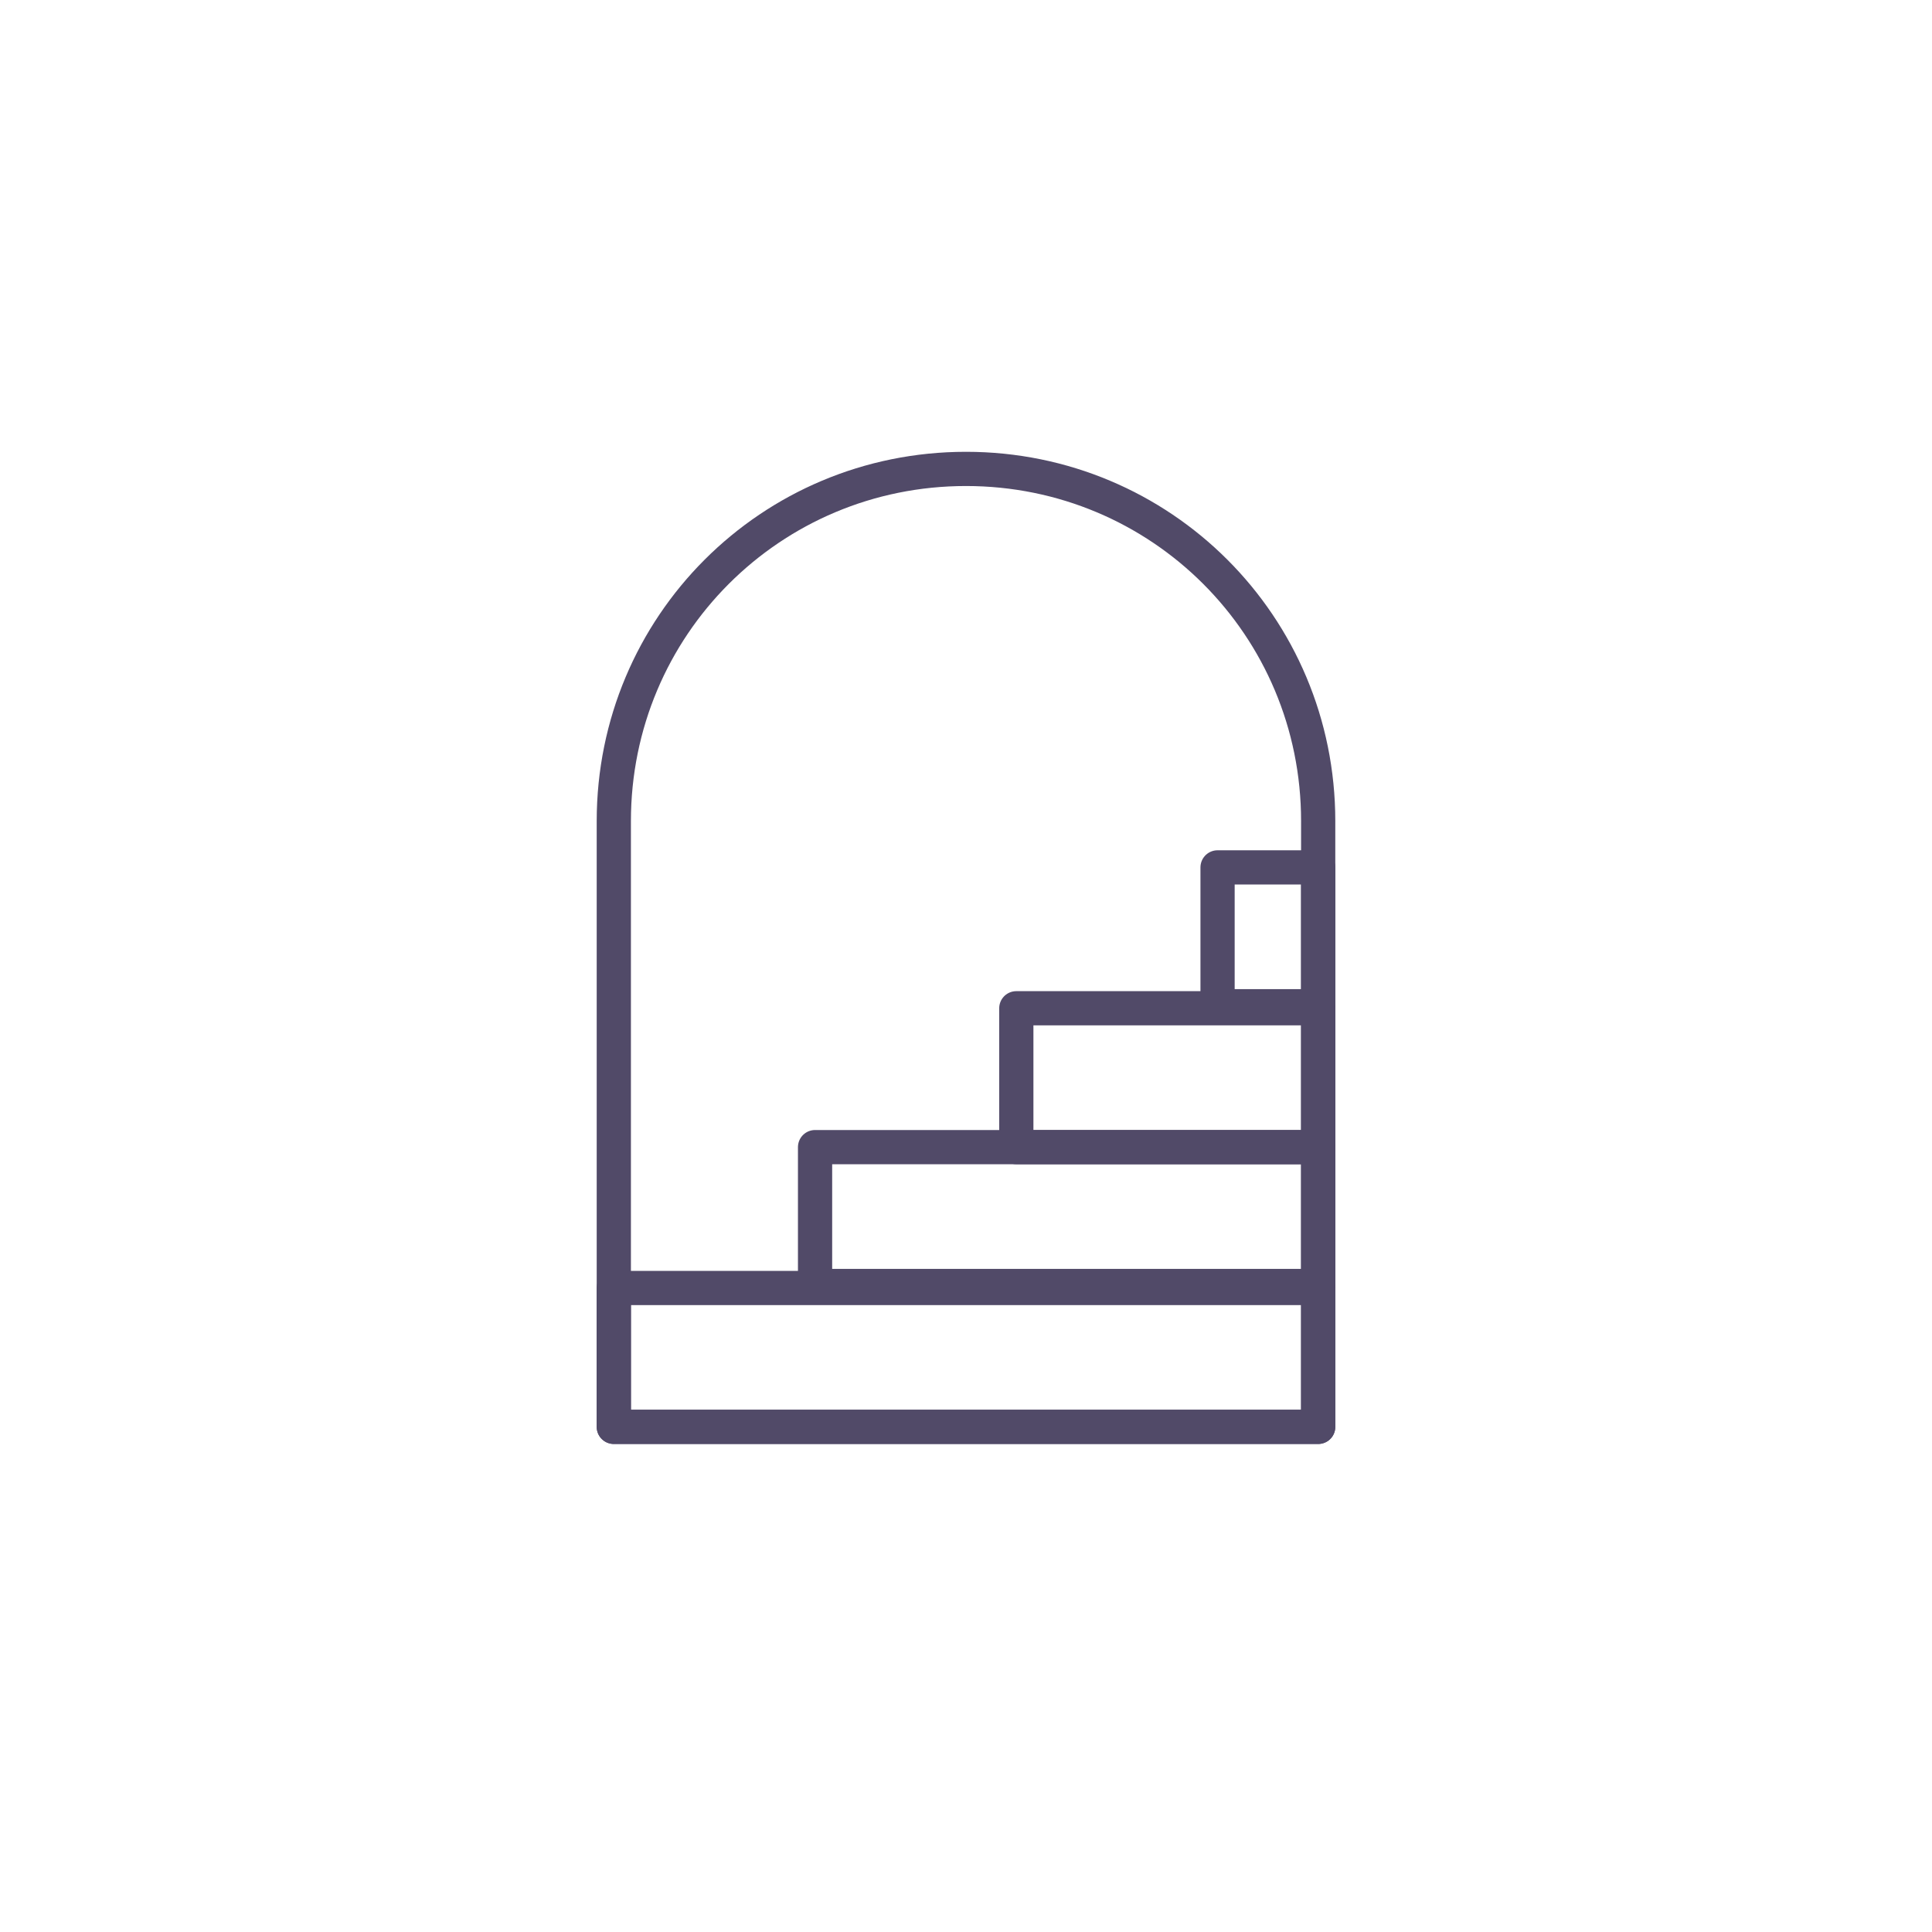
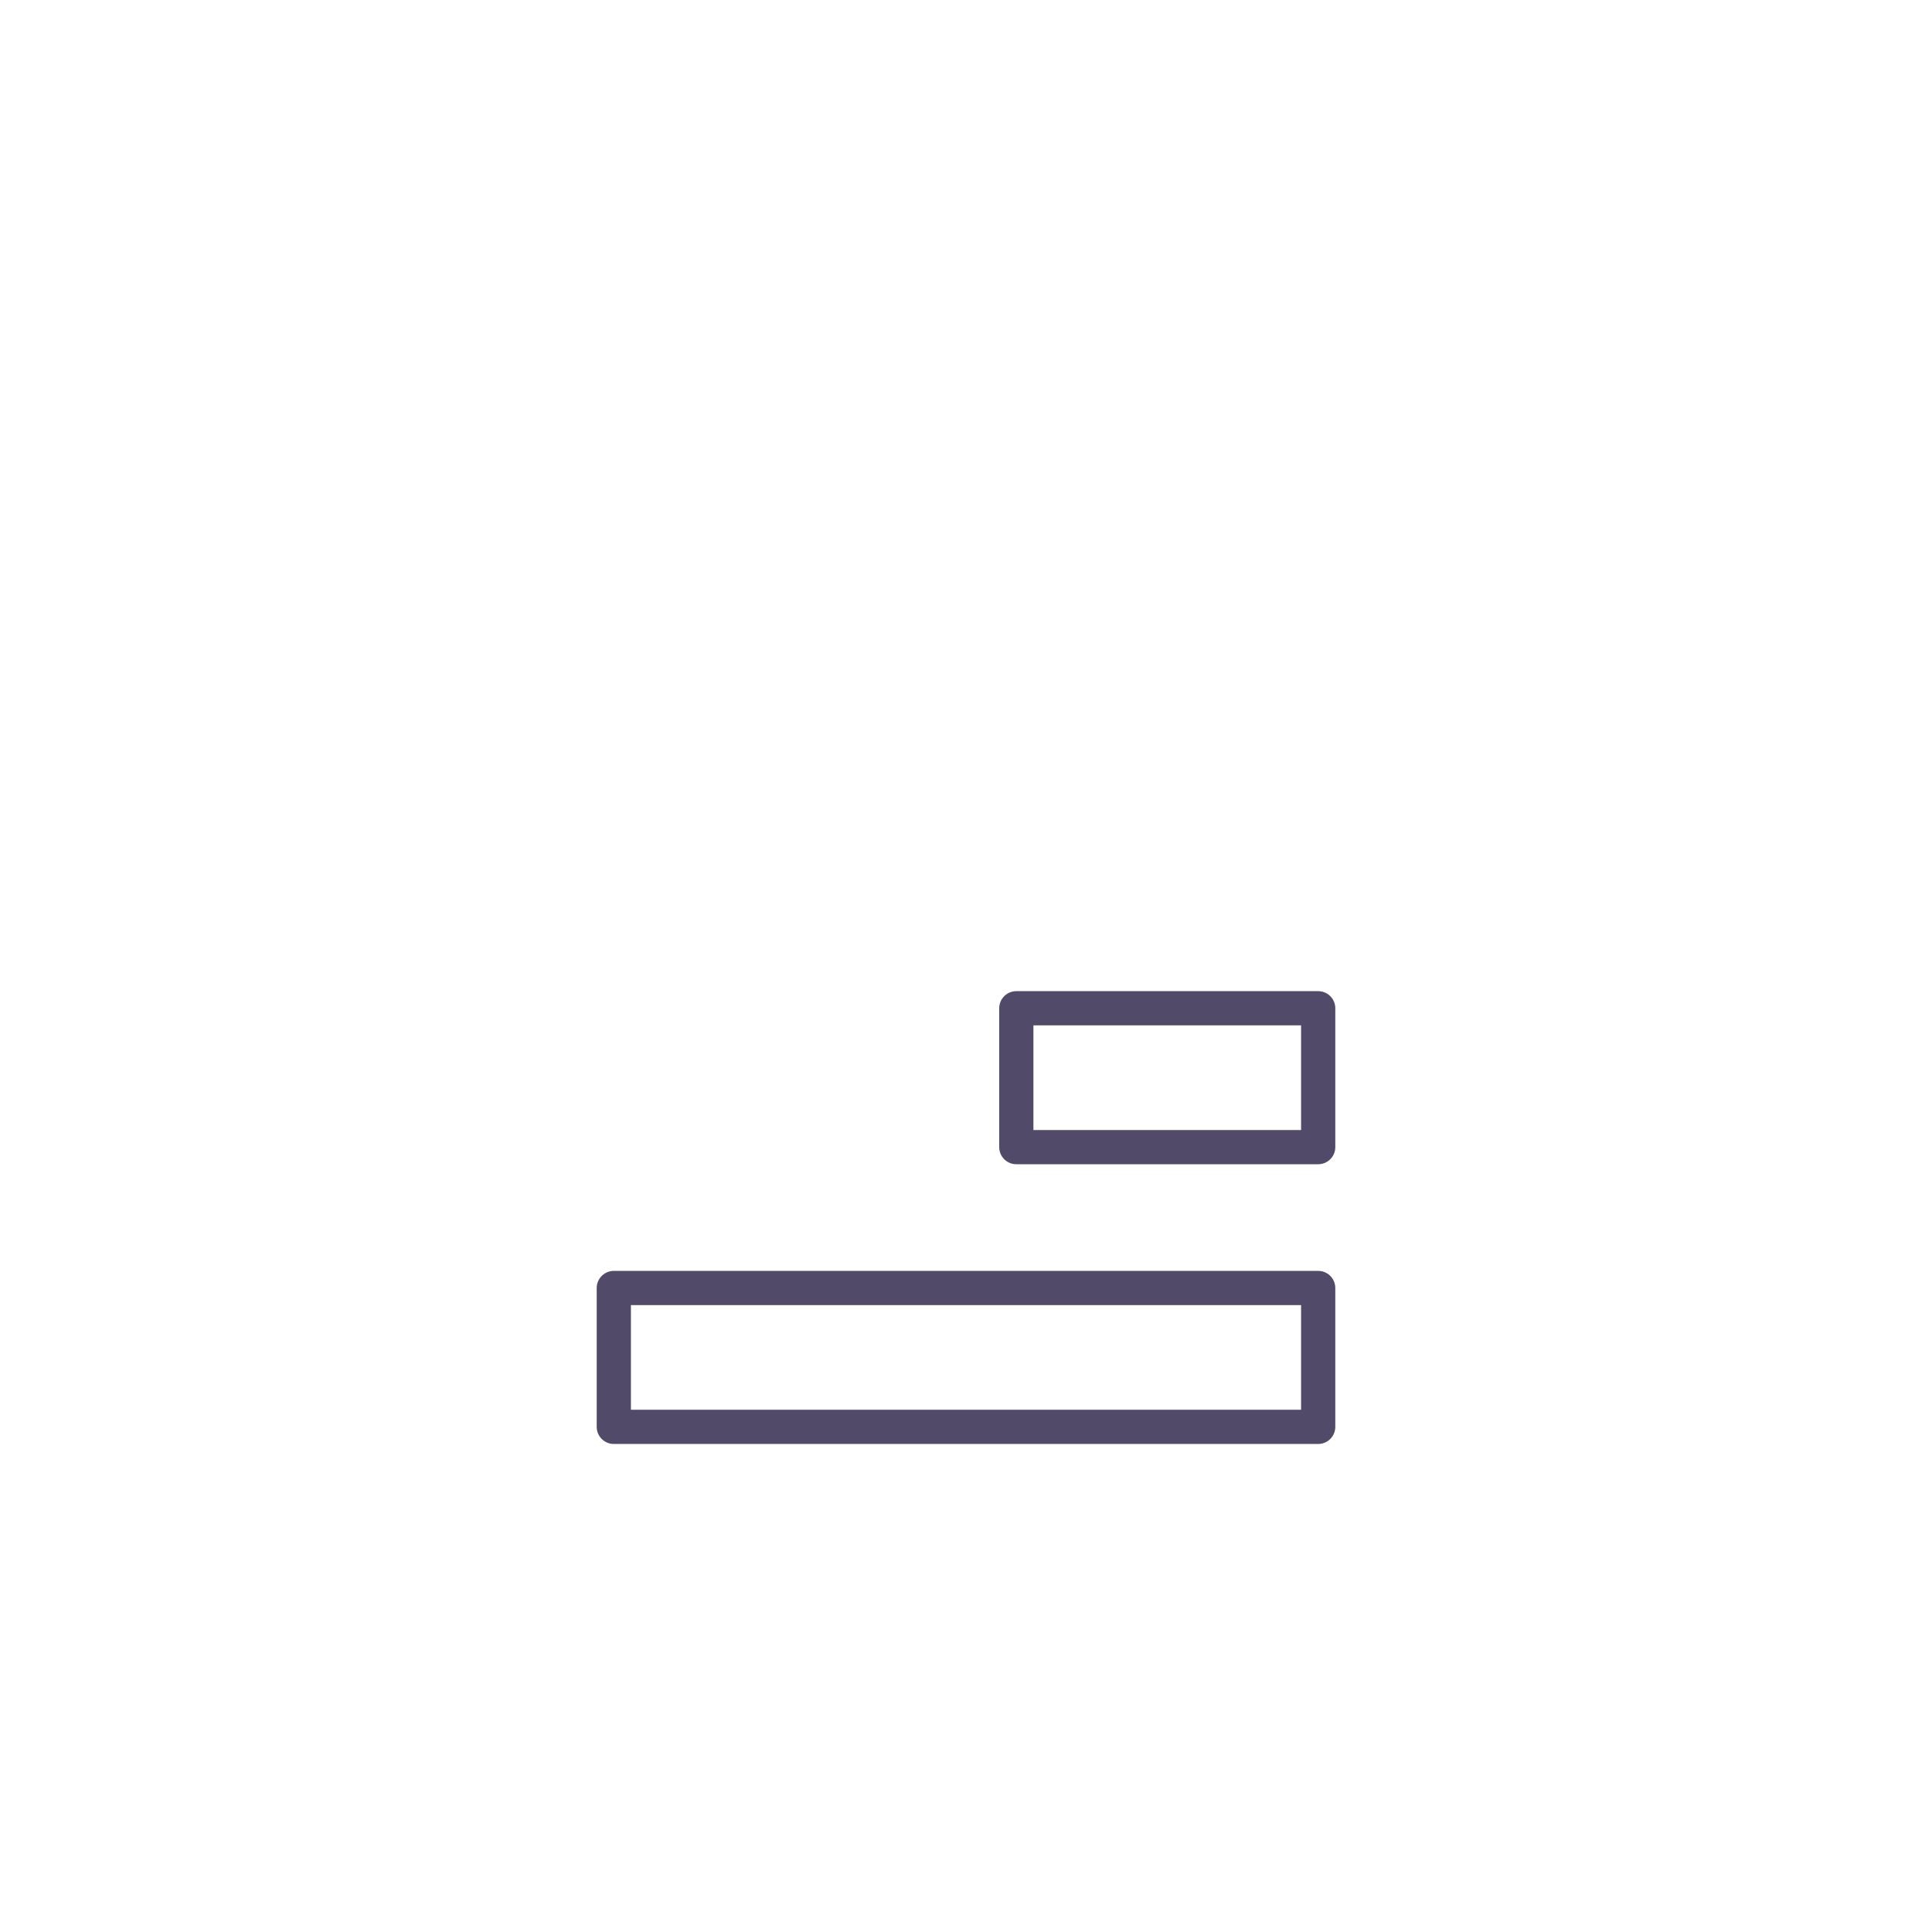
<svg xmlns="http://www.w3.org/2000/svg" version="1.1" id="Calque_1" x="0px" y="0px" viewBox="0 0 96 96" style="enable-background:new 0 0 96 96;" xml:space="preserve">
  <style type="text/css">
	.st0{fill:transparent;}
	.st1{fill:none;stroke:#514A68;stroke-width:1.7;stroke-linecap:round;stroke-linejoin:round;stroke-miterlimit:10;}
</style>
  <g>
    <g>
-       <circle class="st0" cx="48" cy="48" r="45" />
-     </g>
+       </g>
  </g>
  <g>
-     <path class="st1" d="M48,23.3L48,23.3c-9.7,0-17.5,7.8-17.5,17.5v30.1h35V40.8C65.5,31.1,57.7,23.3,48,23.3z" />
-     <rect x="60.5" y="43.1" class="st1" width="5" height="6.9" />
    <rect x="50.5" y="50.1" class="st1" width="15" height="6.9" />
-     <rect x="40.5" y="57" class="st1" width="25" height="6.9" />
    <rect x="30.5" y="64" class="st1" width="35" height="6.9" />
  </g>
</svg>